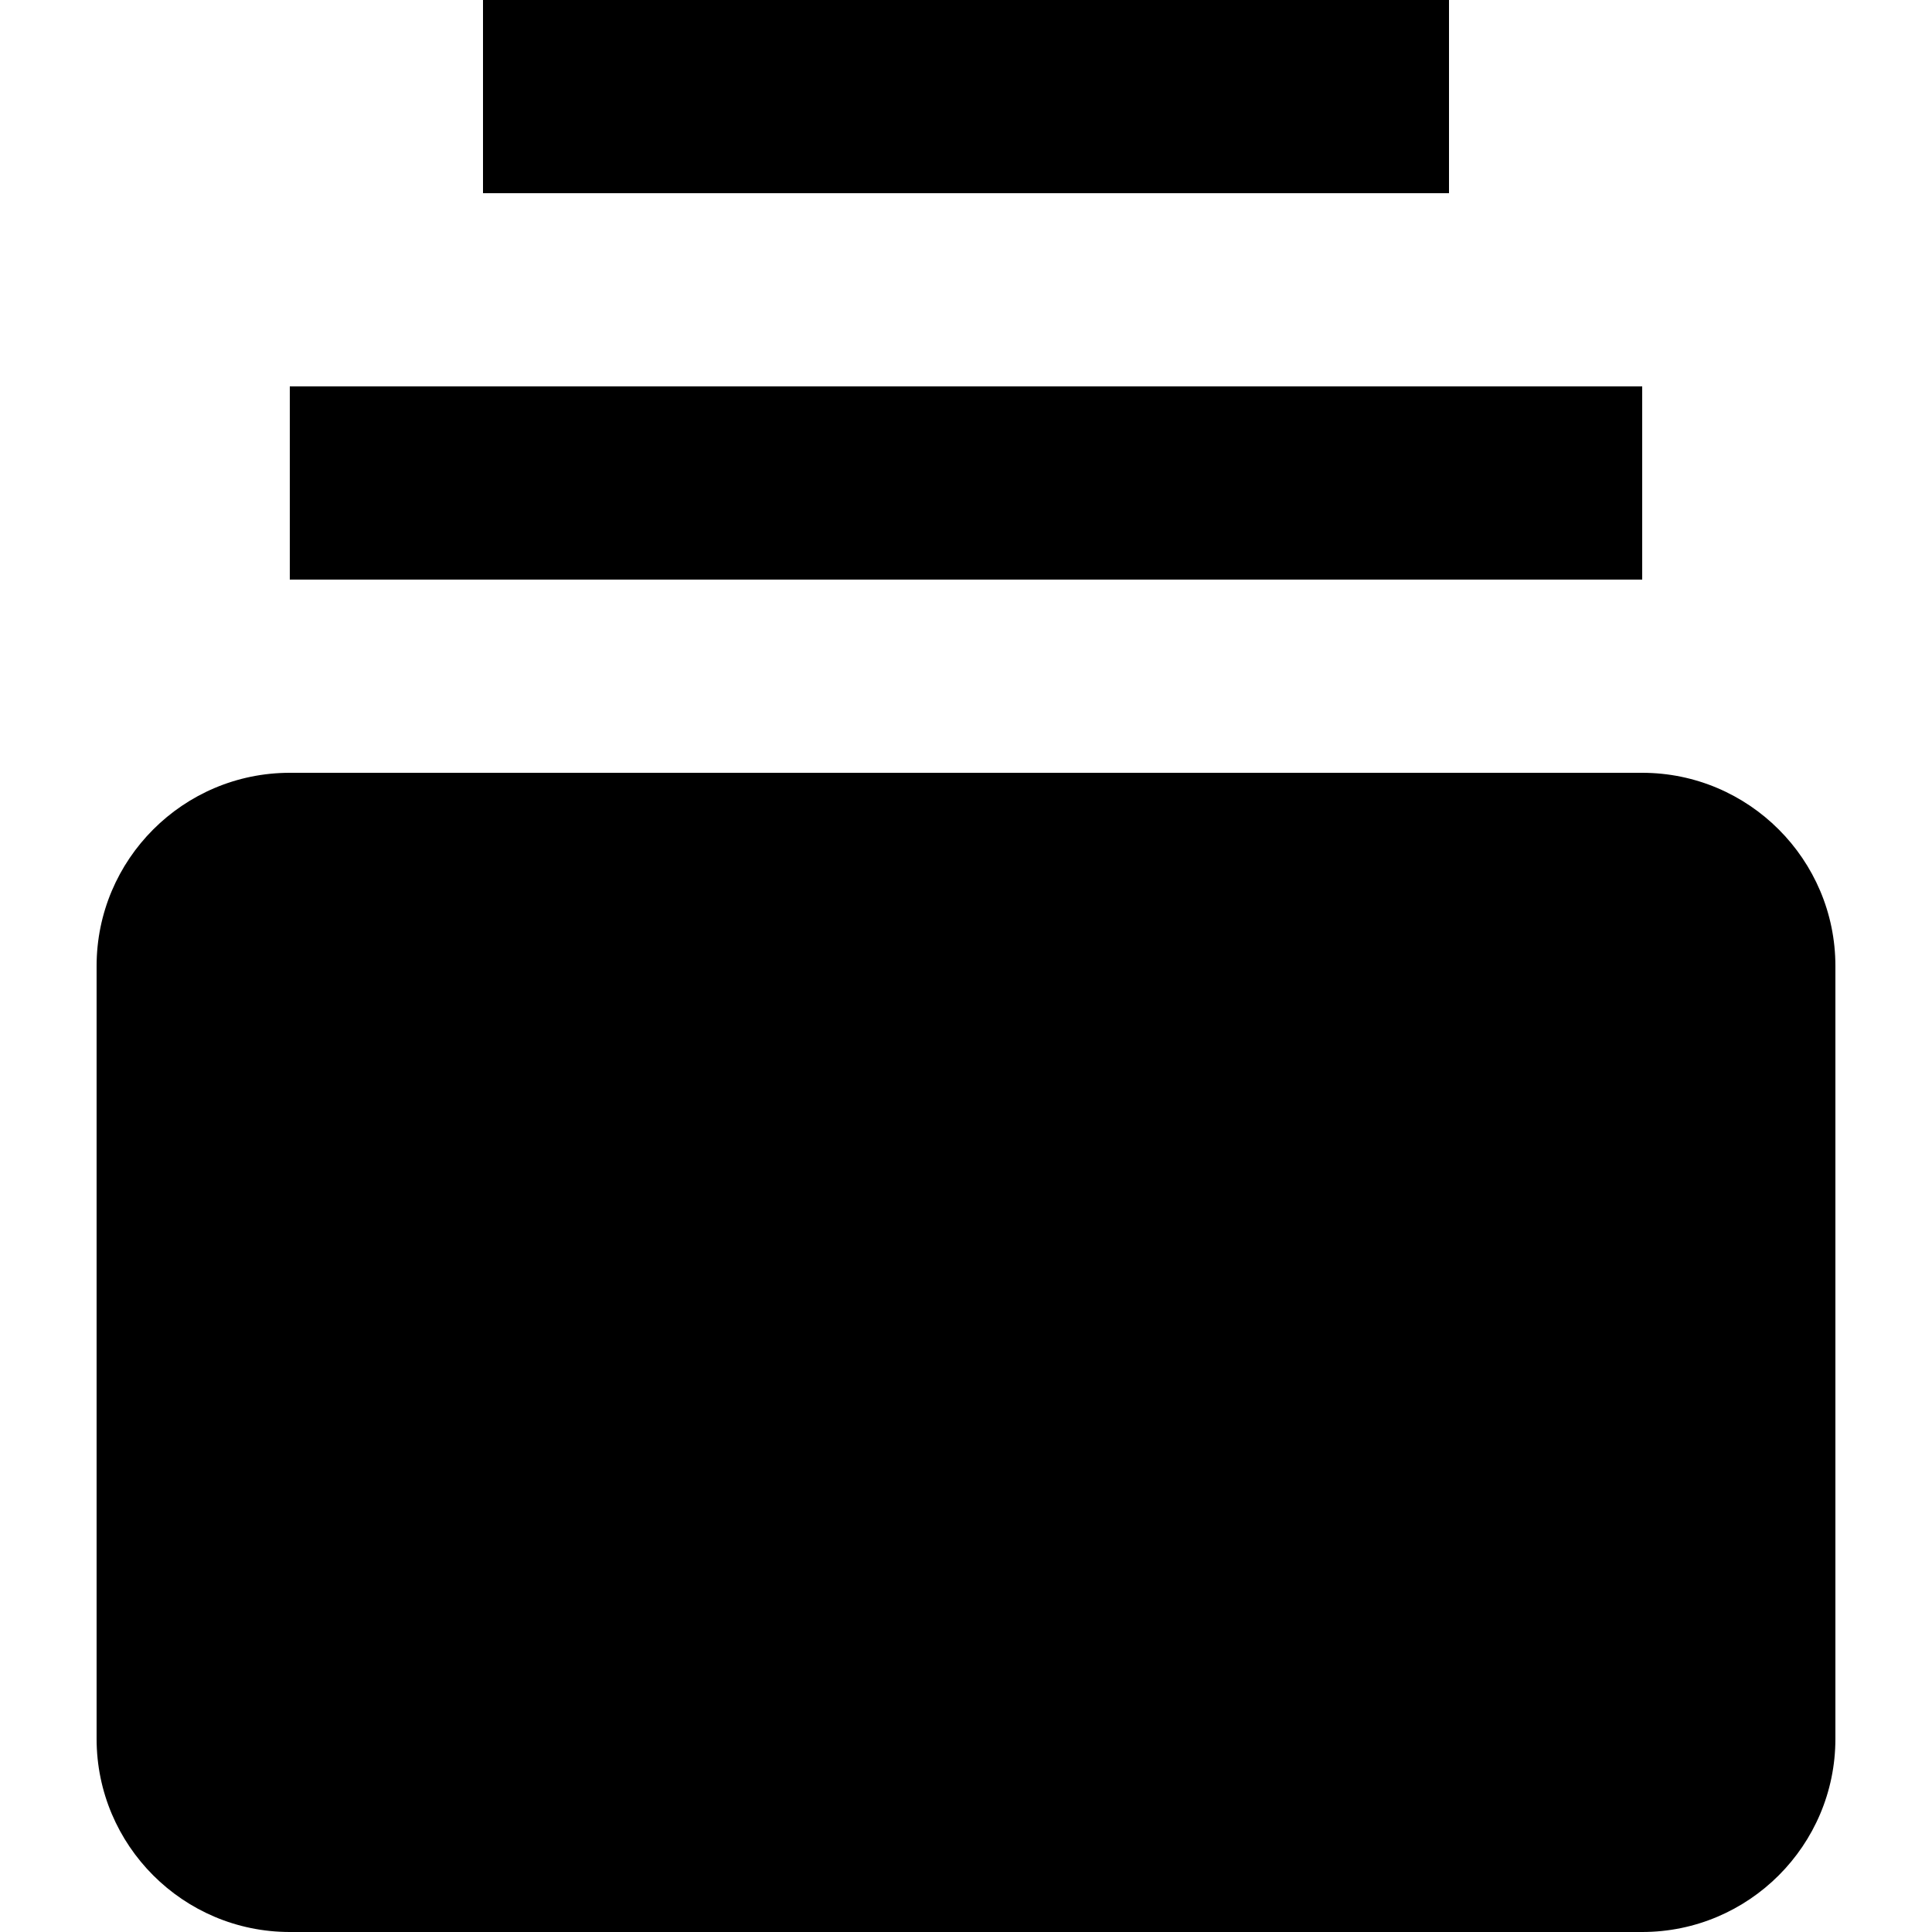
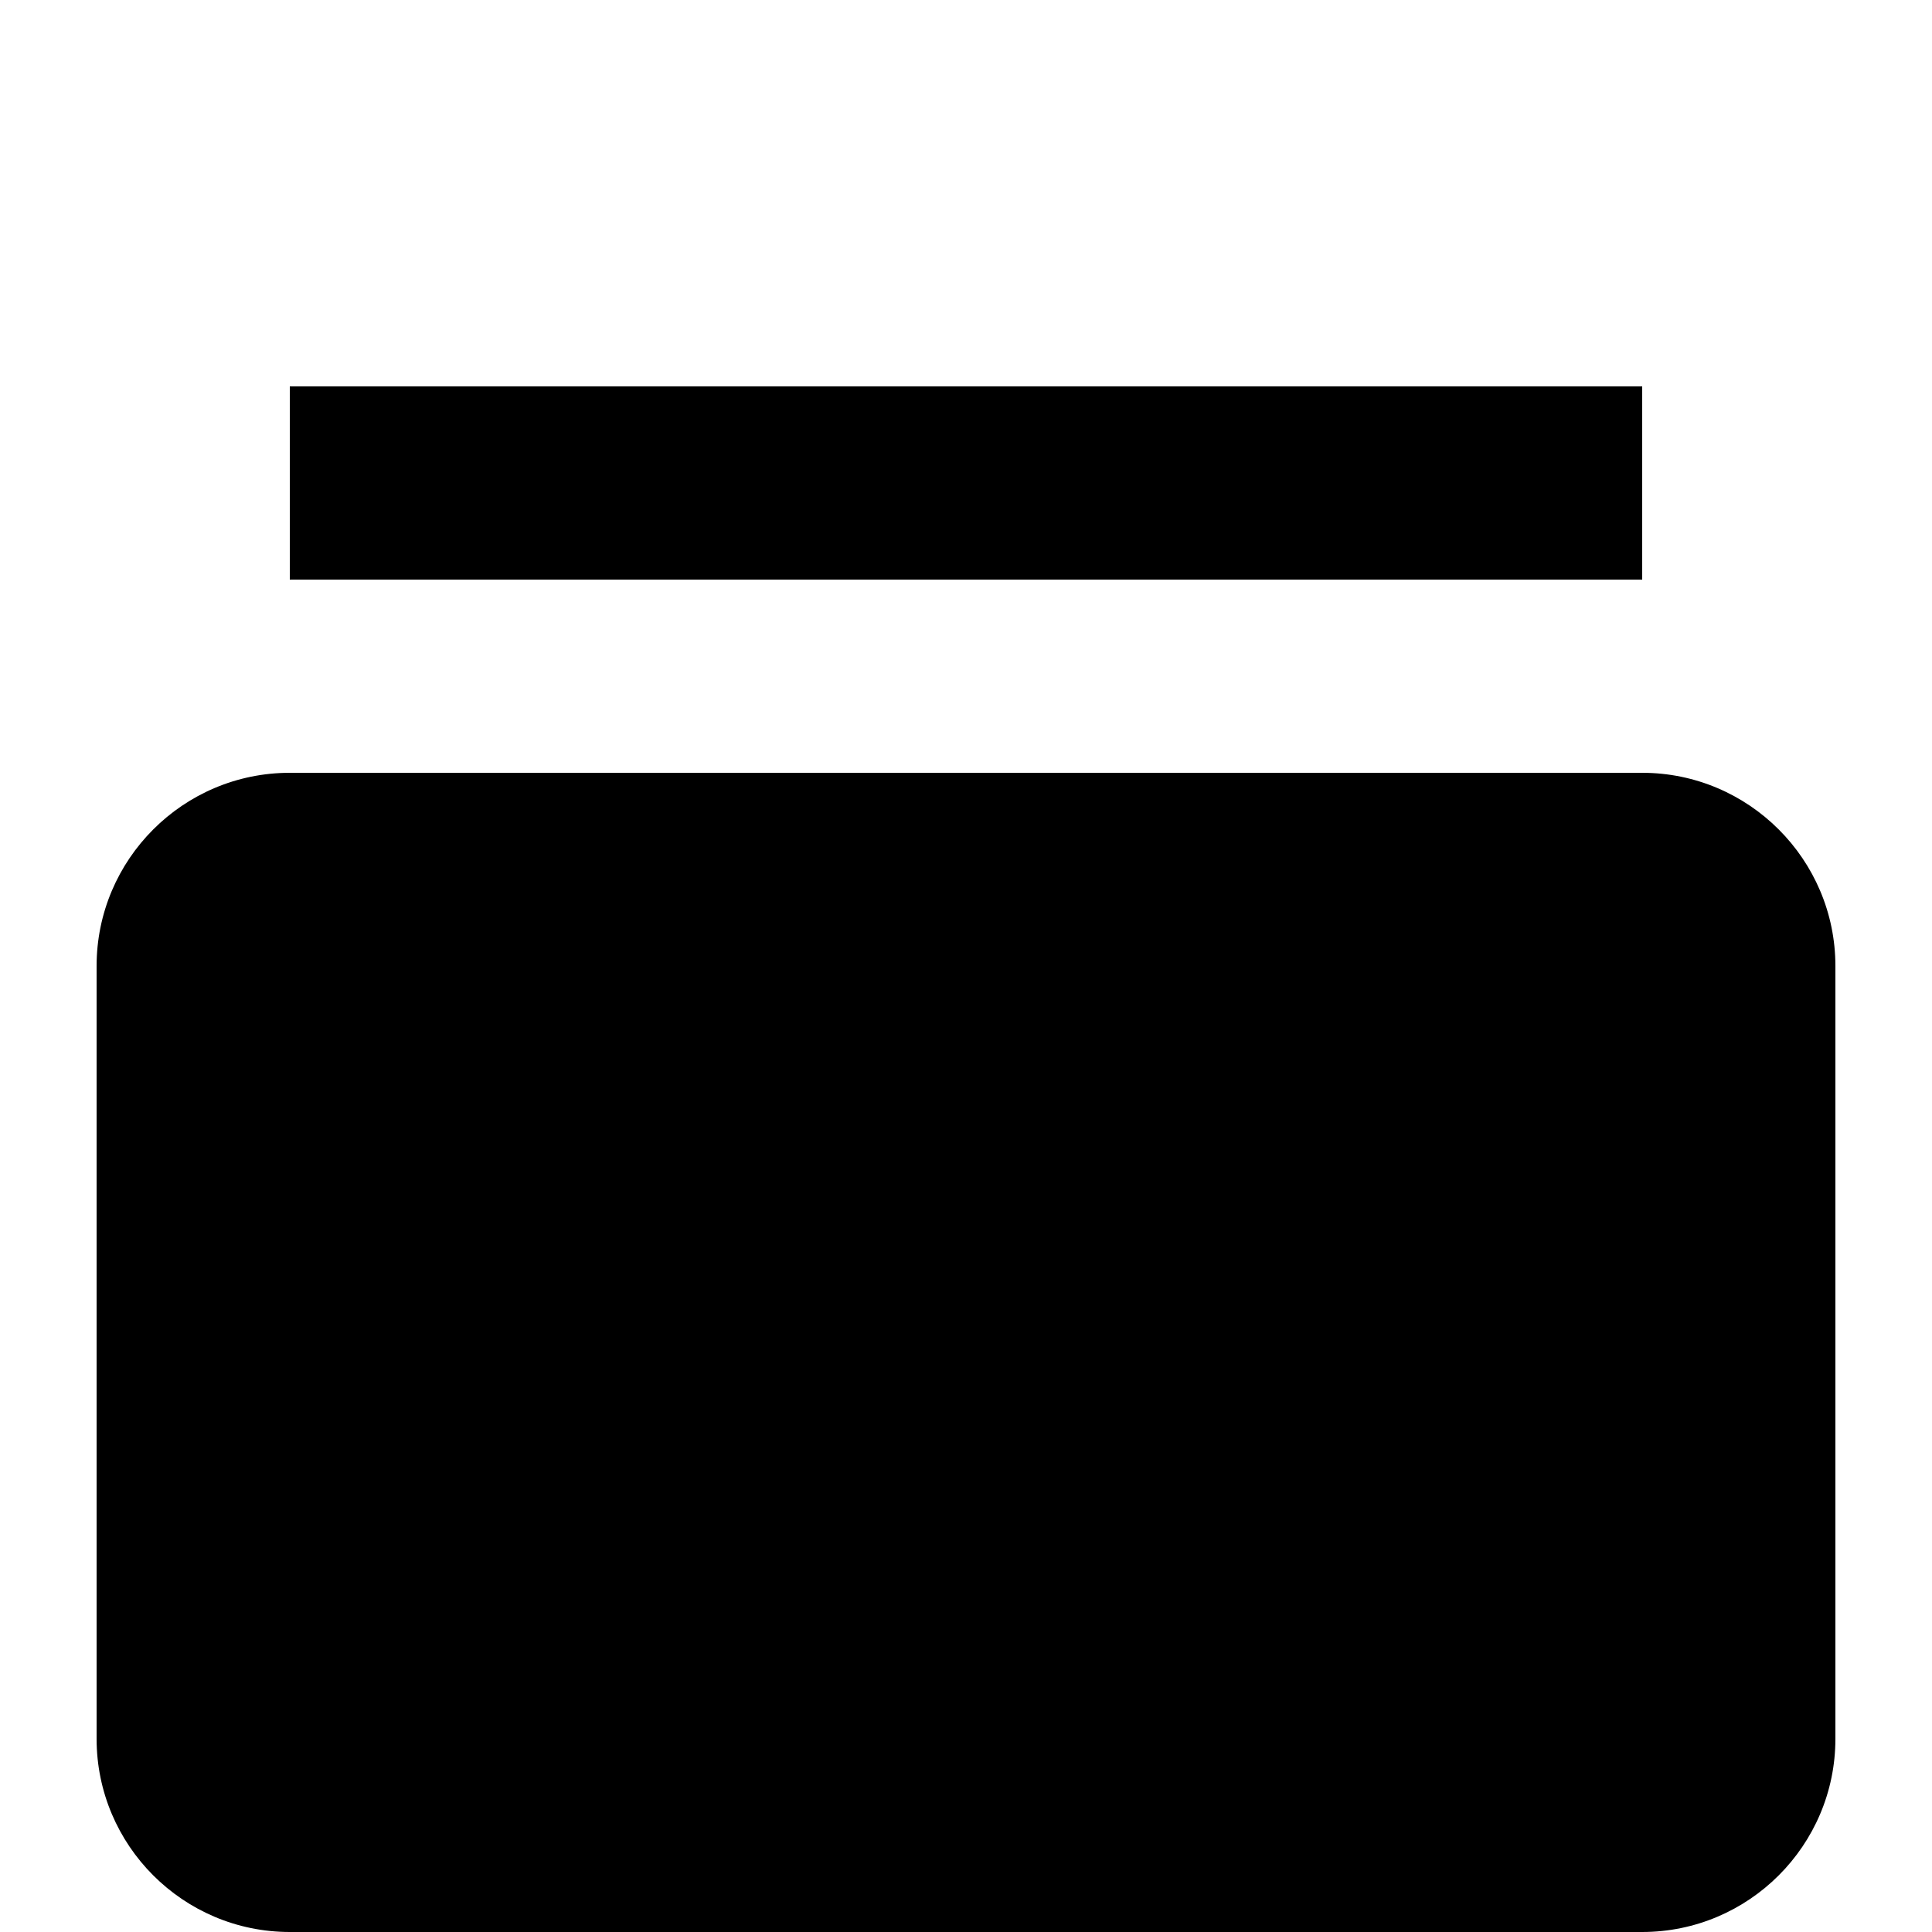
<svg xmlns="http://www.w3.org/2000/svg" version="1.1" id="Layer_1" x="0px" y="0px" viewBox="0 0 512 512" style="enable-background:new 0 0 512 512;" xml:space="preserve">
  <g>
-     <path d="M435.2,204.8H76.8c-28.25,0-51.2,22.97-51.2,51.2v204.8c0,28.25,22.95,51.2,51.2,51.2h358.4c28.22,0,51.2-22.95,51.2-51.2   V256C486.4,227.77,463.42,204.8,435.2,204.8z M76.8,102.4h358.4v51.2H76.8V102.4z M128,0h256v51.2H128V0z" />
+     <path d="M435.2,204.8H76.8c-28.25,0-51.2,22.97-51.2,51.2v204.8c0,28.25,22.95,51.2,51.2,51.2h358.4c28.22,0,51.2-22.95,51.2-51.2   V256C486.4,227.77,463.42,204.8,435.2,204.8z M76.8,102.4h358.4v51.2H76.8V102.4z M128,0v51.2H128V0z" />
  </g>
</svg>